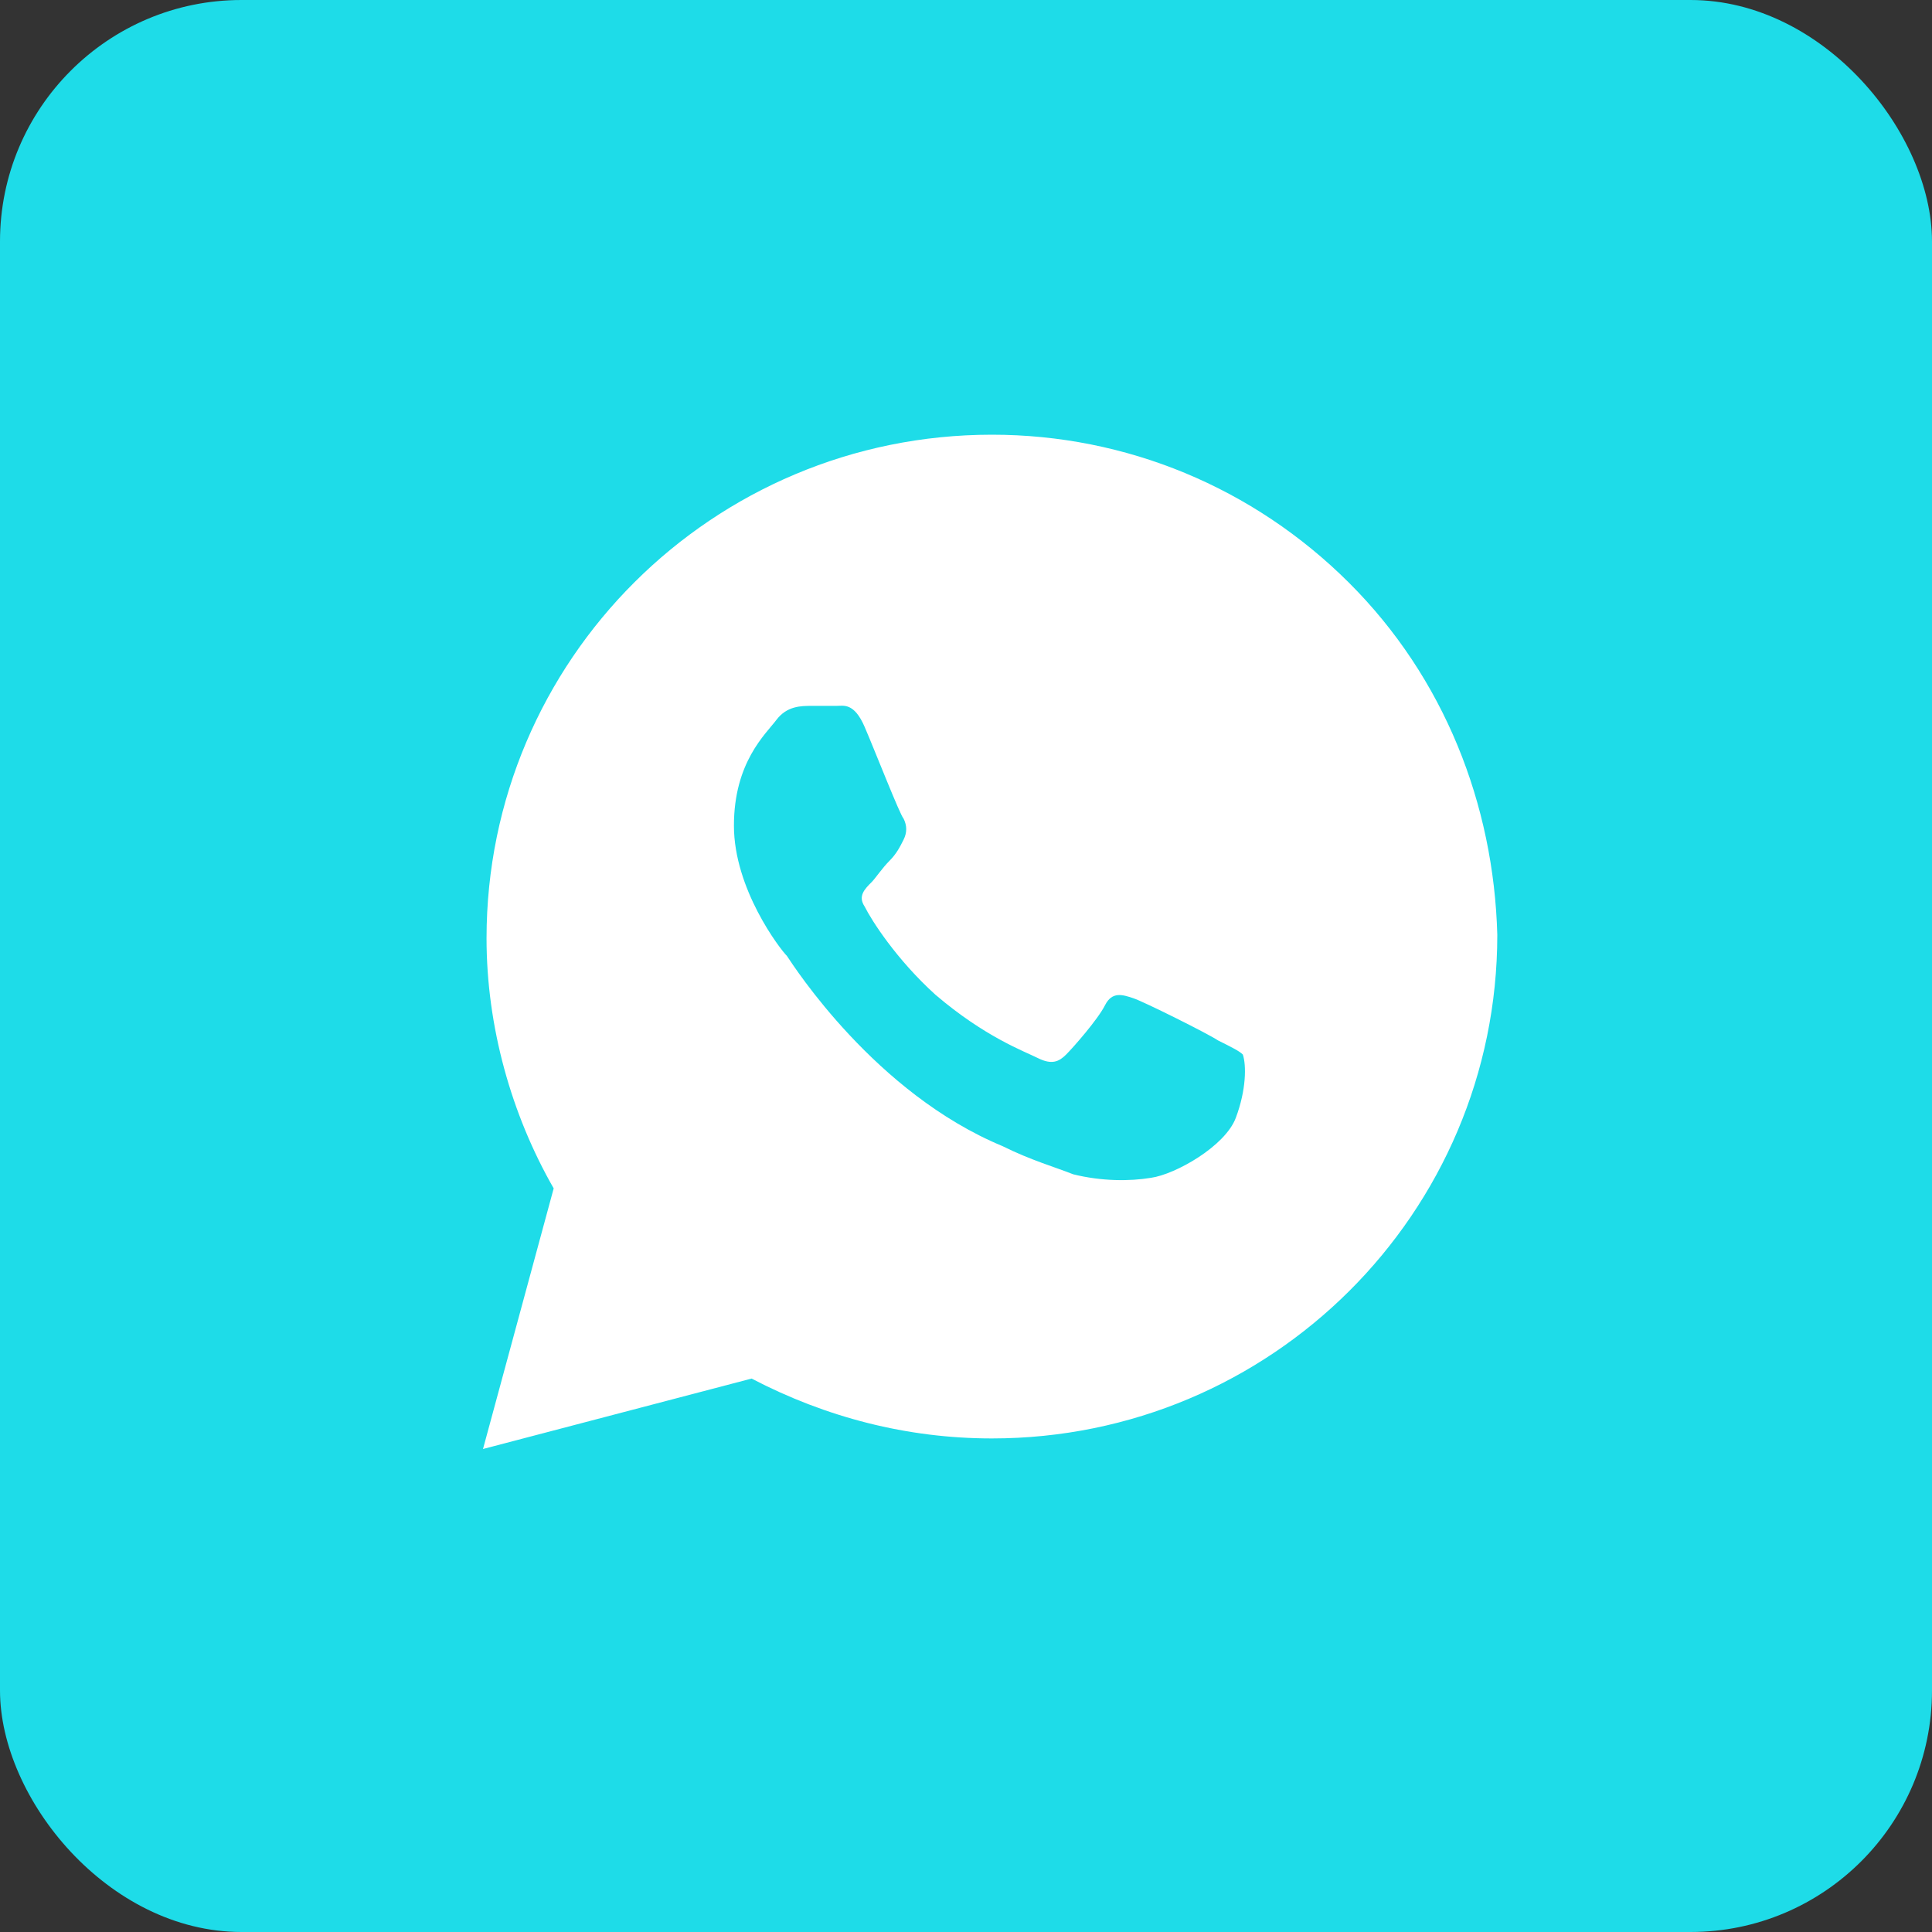
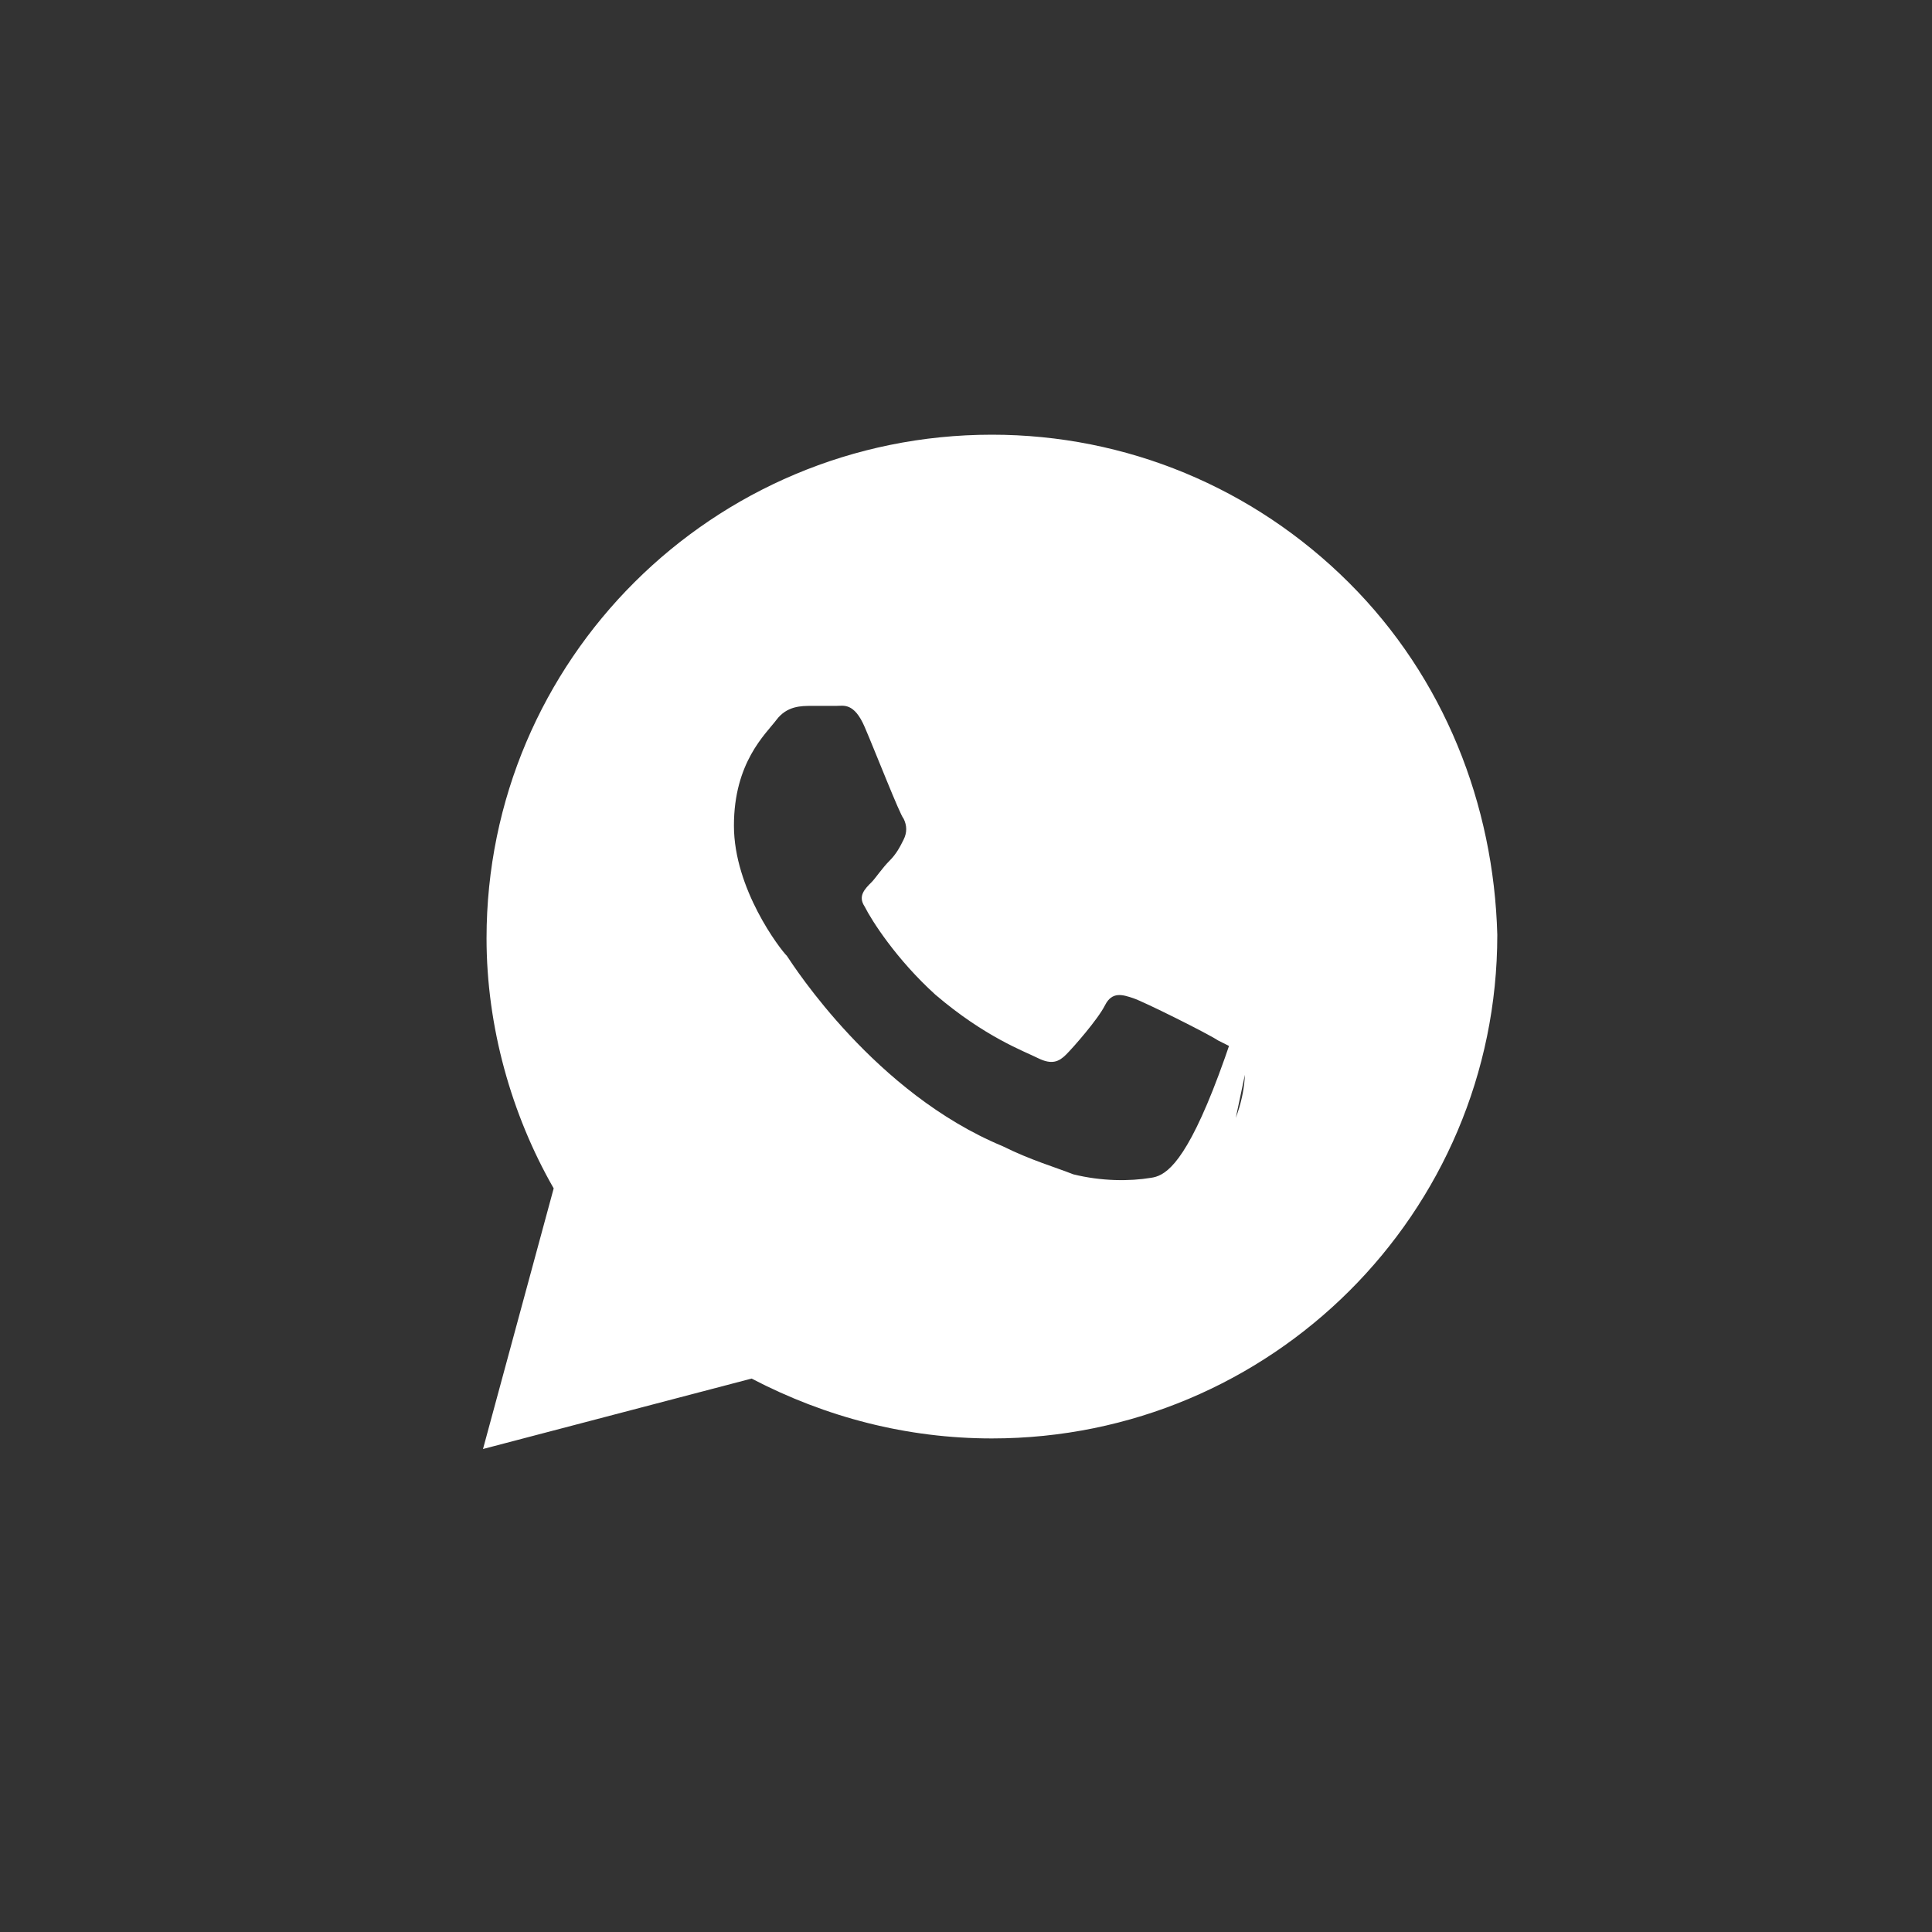
<svg xmlns="http://www.w3.org/2000/svg" width="160" height="160" viewBox="0 0 160 160" fill="none">
  <rect x="0" y="0" width="160" height="160" fill="#333333" stroke="none" />
-   <rect width="160" height="160" rx="20" fill="#1EDCE8" />
-   <path d="M111.707 48.25C103.805 40.375 93.268 36 82.146 36C59.024 36 40.293 54.667 40.293 77.708C40.293 85 42.342 92.292 45.854 98.417L40 120L62.244 114.167C68.39 117.375 75.122 119.125 82.146 119.125C105.268 119.125 124 100.458 124 77.417C123.707 66.625 119.61 56.125 111.707 48.25ZM102.341 92.583C101.463 94.917 97.366 97.25 95.317 97.542C93.561 97.833 91.219 97.833 88.878 97.25C87.415 96.667 85.366 96.083 83.024 94.917C72.488 90.542 65.756 80.042 65.171 79.167C64.585 78.583 60.781 73.625 60.781 68.375C60.781 63.125 63.415 60.792 64.293 59.625C65.171 58.458 66.341 58.458 67.219 58.458C67.805 58.458 68.683 58.458 69.268 58.458C69.854 58.458 70.732 58.167 71.61 60.208C72.488 62.25 74.537 67.5 74.829 67.792C75.122 68.375 75.122 68.958 74.829 69.542C74.537 70.125 74.244 70.708 73.659 71.292C73.073 71.875 72.488 72.75 72.195 73.042C71.61 73.625 71.024 74.208 71.61 75.083C72.195 76.25 74.244 79.458 77.463 82.375C81.561 85.875 84.781 87.042 85.951 87.625C87.122 88.208 87.707 87.917 88.293 87.333C88.878 86.75 90.927 84.417 91.512 83.25C92.098 82.083 92.976 82.375 93.854 82.667C94.732 82.958 100 85.583 100.878 86.167C102.049 86.75 102.634 87.042 102.927 87.333C103.219 88.208 103.22 90.25 102.341 92.583Z" fill="white" />
+   <path d="M111.707 48.25C103.805 40.375 93.268 36 82.146 36C59.024 36 40.293 54.667 40.293 77.708C40.293 85 42.342 92.292 45.854 98.417L40 120L62.244 114.167C68.39 117.375 75.122 119.125 82.146 119.125C105.268 119.125 124 100.458 124 77.417C123.707 66.625 119.61 56.125 111.707 48.25ZC101.463 94.917 97.366 97.25 95.317 97.542C93.561 97.833 91.219 97.833 88.878 97.25C87.415 96.667 85.366 96.083 83.024 94.917C72.488 90.542 65.756 80.042 65.171 79.167C64.585 78.583 60.781 73.625 60.781 68.375C60.781 63.125 63.415 60.792 64.293 59.625C65.171 58.458 66.341 58.458 67.219 58.458C67.805 58.458 68.683 58.458 69.268 58.458C69.854 58.458 70.732 58.167 71.61 60.208C72.488 62.25 74.537 67.5 74.829 67.792C75.122 68.375 75.122 68.958 74.829 69.542C74.537 70.125 74.244 70.708 73.659 71.292C73.073 71.875 72.488 72.75 72.195 73.042C71.61 73.625 71.024 74.208 71.61 75.083C72.195 76.25 74.244 79.458 77.463 82.375C81.561 85.875 84.781 87.042 85.951 87.625C87.122 88.208 87.707 87.917 88.293 87.333C88.878 86.75 90.927 84.417 91.512 83.25C92.098 82.083 92.976 82.375 93.854 82.667C94.732 82.958 100 85.583 100.878 86.167C102.049 86.75 102.634 87.042 102.927 87.333C103.219 88.208 103.22 90.25 102.341 92.583Z" fill="white" />
</svg>